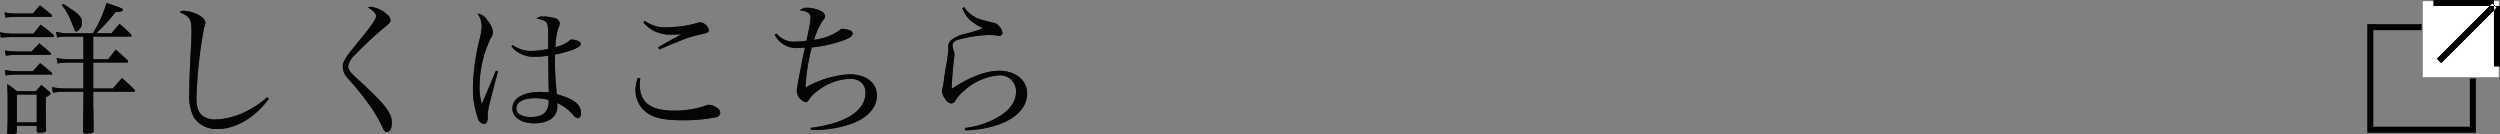
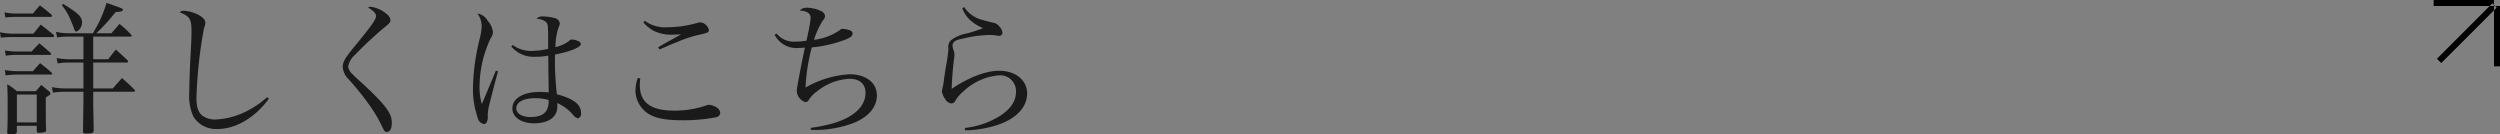
<svg xmlns="http://www.w3.org/2000/svg" id="modal_link-detail.svg" width="414.406" height="22.25" viewBox="0 0 414.406 22.25">
  <rect x="0" y="0" width="414.406" height="22.25" fill="#808080" stroke="none" />
  <defs>
    <style>
      .cls-1, .cls-2, .cls-3 {
        fill-rule: evenodd;
      }

      .cls-1 {
        opacity: 0.8;
      }

      .cls-3 {
        fill: #fff;
      }
    </style>
  </defs>
  <g id="text">
    <g id="グループ_5" data-name="グループ 5">
      <path id="詳しくはこちら_のコピー" data-name="詳しくはこちら のコピー" class="cls-1" d="M186.048,4565.07h6.146a0.211,0.211,0,0,0,.242-0.17,0.665,0.665,0,0,0-.145-0.2,17.134,17.134,0,0,0-1.888-1.74c-0.556.66-.75,0.85-1.33,1.55h-2.517a30.442,30.442,0,0,0,3.194-3.51c0.92-.05,1.21-0.14,1.21-0.38,0-.2,0-0.2-2.71-1.14-0.121.43-.169,0.58-0.363,1.11a18.649,18.649,0,0,1-1.6,3.41,4.941,4.941,0,0,1-.29.51h-4.162a8,8,0,0,1-1.96-.24l0.193,0.94a9.17,9.17,0,0,1,1.718-.14h2.638v3.75h-2.638a12.136,12.136,0,0,1-1.814-.2l0.193,0.9a8.33,8.33,0,0,1,1.621-.15h2.638v4.29H181.4a11.955,11.955,0,0,1-2.2-.22l0.17,0.92a12.523,12.523,0,0,1,2.032-.15h3.025v0.32c0,1.21-.024,3-0.073,6.17v0.1c0,0.26.121,0.33,0.508,0.33,1.017,0,1.234-.07,1.259-0.46,0-.94-0.025-1.62-0.025-2.08-0.024-1.23-.048-2.08-0.048-2.17v-2.21h6.63c0.193,0,.29-0.04.29-0.14a0.431,0.431,0,0,0-.121-0.24c-0.847-.85-1.113-1.09-2.032-1.89-0.654.73-.871,0.97-1.525,1.72h-3.242v-4.29h5.468c0.218,0,.315-0.04.315-0.17a1.094,1.094,0,0,0-.1-0.21c-0.822-.78-1.089-1.02-1.935-1.77-0.557.68-.726,0.9-1.259,1.6h-2.492v-3.75Zm-14.566-3.17a15.582,15.582,0,0,1,1.669-.1h5.759c0.194,0,.315-0.05.315-0.14a0.461,0.461,0,0,0-.121-0.25c-0.8-.67-1.041-0.87-1.888-1.52-0.508.56-.653,0.75-1.161,1.35h-2.9a8.419,8.419,0,0,1-1.815-.19Zm-0.751,3.34c0.9-.08,1.355-0.1,1.912-0.1h6.727a0.185,0.185,0,0,0,.193-0.17,0.506,0.506,0,0,0-.121-0.22c-0.919-.75-1.21-0.99-2.105-1.67-0.532.66-.677,0.87-1.21,1.5h-3.411a10.026,10.026,0,0,1-2.13-.24Zm0.823,3a12.326,12.326,0,0,1,1.839-.15h5.517a0.159,0.159,0,0,0,.169-0.14,0.576,0.576,0,0,0-.145-0.22c-0.774-.68-1.016-0.9-1.815-1.55-0.556.58-.726,0.75-1.282,1.36h-2.444a13.783,13.783,0,0,1-1.984-.17Zm-0.024,3.26a12.74,12.74,0,0,1,1.863-.14h5.686a0.147,0.147,0,0,0,.17-0.12,0.307,0.307,0,0,0-.073-0.17,24.739,24.739,0,0,0-1.936-1.6c-0.556.61-.556,0.61-1.185,1.33h-2.662a12.19,12.19,0,0,1-2.008-.19Zm1.863,8.35h3.291v0.85a0.3,0.3,0,0,0,.363.31,4.3,4.3,0,0,0,.992-0.12,0.354,0.354,0,0,0,.193-0.39c-0.048-.91-0.048-1.35-0.048-5.34,0.726-.46.774-0.51,0.774-0.66a0.66,0.66,0,0,0-.266-0.38c-0.532-.46-0.7-0.58-1.258-1.04-0.363.43-.484,0.58-0.9,1.04h-3.146a9.582,9.582,0,0,0-1.6-1.16c0.073,1.54.073,1.96,0.073,3.96,0,2.04,0,2.62-.073,4,0.024,0.29.121,0.33,0.557,0.33,0.8,0,1.04-.09,1.04-0.41v-0.99Zm0-5.18h3.291v4.62h-3.291v-4.62Zm7.453-14.81a9.635,9.635,0,0,1,1.331,2.18c0.266,0.61.58,1.38,0.725,1.79a0.476,0.476,0,0,0,.388.41,1.691,1.691,0,0,0,.9-1.54c0-.92-0.6-1.5-3.122-3.05Zm34.024,15.25a15.108,15.108,0,0,1-3.073,2.15,12.543,12.543,0,0,1-5.517,1.55,3.57,3.57,0,0,1-2.154-.65c-0.677-.56-0.968-1.43-0.968-2.91a74.577,74.577,0,0,1,1.259-11.61,2.543,2.543,0,0,0,.217-0.87c0-.51-0.483-0.99-1.4-1.43a6,6,0,0,0-2.178-.56,0.956,0.956,0,0,0-.677.25c1.718,0.72,1.96,1.13,1.96,3.21,0,0.88-.024,1.55-0.17,4.17-0.121,2.2-.193,4.5-0.193,5.83a8.3,8.3,0,0,0,.677,4.09,4.4,4.4,0,0,0,4.017,2.05c3,0,6.17-1.86,8.493-5Zm16.723-14.88c1.016,0.65,1.331,1.01,1.331,1.43,0,0.58-.726,1.59-3.654,5.15-1.476,1.81-1.863,2.47-1.863,3.24a3.108,3.108,0,0,0,.92,2.03,46.072,46.072,0,0,1,3.532,4.38,22.779,22.779,0,0,1,2.033,3.42c0.411,0.87.508,0.99,0.822,0.99,0.509,0,.823-0.53.823-1.45a3.117,3.117,0,0,0-.363-1.6c-0.581-1.14-1.815-2.49-4.452-4.94-1.355-1.23-1.355-1.23-1.694-1.59a2.04,2.04,0,0,1-.726-1.26,3.406,3.406,0,0,1,1.162-1.96,60.522,60.522,0,0,1,4.452-4.19c1.282-1.04,1.4-1.18,1.4-1.5a1.325,1.325,0,0,0-.532-0.97,5.112,5.112,0,0,0-2.686-1.28A1.155,1.155,0,0,0,231.593,4560.23Zm21.2,10.48-1.307,3.12-1.016,2.42a9.658,9.658,0,0,1-.387-3,18.913,18.913,0,0,1,1.839-7.89,1.993,1.993,0,0,0,.387-1.07,3.469,3.469,0,0,0-.871-1.84,2.376,2.376,0,0,0-1.694-1.21,3.8,3.8,0,0,1,.7,2.13,10.668,10.668,0,0,1-.363,2.18,35.683,35.683,0,0,0-1.089,8.06,14.294,14.294,0,0,0,.774,4.86,1.31,1.31,0,0,0,1.041,1.09,0.55,0.55,0,0,0,.459-0.27,1.785,1.785,0,0,0,.17-1.06,8.348,8.348,0,0,1,.314-2.06c0.291-1.18.968-3.82,1.4-5.34Zm2.565-4a4.815,4.815,0,0,0,3.992,1.7,10.381,10.381,0,0,0,2.129-.2l0.025,3.1,0.048,2.59v0.41c-0.677-.05-1.016-0.07-1.476-0.07-2.758,0-4.549,1.06-4.549,2.73,0,1.45,1.476,2.47,3.581,2.47,2.42,0,3.872-1.04,3.872-2.78a4.822,4.822,0,0,0-.025-0.58,7.4,7.4,0,0,1,2.614,1.93,1.424,1.424,0,0,0,.847.61,0.789,0.789,0,0,0,.484-0.9c0-1.4-1.186-2.34-3.993-3.1a47.655,47.655,0,0,1-.314-6.58c2.516-.48,4.282-1.21,4.282-1.74a0.5,0.5,0,0,0-.314-0.43,2.875,2.875,0,0,0-1.137-.32,0.61,0.61,0,0,0-.533.27,5.985,5.985,0,0,1-2.226.99,10.854,10.854,0,0,1,.508-3.24,1.7,1.7,0,0,0,.218-0.75,1.164,1.164,0,0,0-1.065-.87,6.65,6.65,0,0,0-1.645-.22,1.324,1.324,0,0,0-1.161.39,2.481,2.481,0,0,1,1.6.55c0.314,0.34.338,0.66,0.338,3.37v1.06a12.842,12.842,0,0,1-2.758.34,5.031,5.031,0,0,1-3.122-.99Zm6.17,8.86a3.025,3.025,0,0,1-.315,1.69c-0.387.75-1.331,1.14-2.661,1.14-1.428,0-2.372-.58-2.372-1.43,0-1.06,1.186-1.69,3.1-1.69A7.945,7.945,0,0,1,261.528,4575.57Zm15.707-12.87a6.131,6.131,0,0,0,1.694,1.4,6.559,6.559,0,0,0,2.758.65c0.436,0,1.283-.02,1.815-0.07-0.387.24-.387,0.24-2.033,1.14-0.629.34-1.016,0.58-1.766,1.01l0.169,0.37c0.46-.17.46-0.2,0.944-0.39,1.4-.61,1.4-0.61,1.984-0.82a19.213,19.213,0,0,1,3.533-1.19c1.621-.36,1.766-0.43,1.766-0.85a1.655,1.655,0,0,0-1.452-1.25,2.179,2.179,0,0,0-.435.09,18.689,18.689,0,0,1-5.033.73,5.636,5.636,0,0,1-3.7-1.07Zm-0.92,9.21a6.5,6.5,0,0,0-.387,2.04,4.638,4.638,0,0,0,2.009,3.82c1.209,0.82,2.927,1.16,5.637,1.16a27.853,27.853,0,0,0,5.638-.48,0.825,0.825,0,0,0,.775-0.75,1.167,1.167,0,0,0-.533-0.85,2.838,2.838,0,0,0-1.331-.48,0.941,0.941,0,0,0-.411.09,16.077,16.077,0,0,1-5.347.88c-3.9,0-5.711-1.36-5.711-4.24a10.805,10.805,0,0,1,.073-1.09Zm22.676-7.16a4.061,4.061,0,0,0,4.017,2.2,8.579,8.579,0,0,0,1.016-.07c-0.556,2.49-1.355,6.75-1.355,7.16a2.042,2.042,0,0,0,1.428,1.89,0.634,0.634,0,0,0,.532-0.31,4.955,4.955,0,0,1,1.4-1.48,9.339,9.339,0,0,1,5.372-2.08c1.694,0,2.662.85,2.662,2.32,0,2.23-1.863,4-5.3,5.04a25.221,25.221,0,0,1-3.775.77l0.024,0.34a18.213,18.213,0,0,0,7.066-1.14c2.492-1.01,3.871-2.64,3.871-4.57,0-2.11-1.815-3.51-4.549-3.51a16.714,16.714,0,0,0-7.283,2.2,31.285,31.285,0,0,1,1.04-6.65,21.012,21.012,0,0,0,5.42-1.24c0.968-.36,1.355-0.67,1.355-1.06a0.657,0.657,0,0,0-.532-0.56,4.132,4.132,0,0,0-1.137-.22,0.531,0.531,0,0,0-.46.22,9.509,9.509,0,0,1-4.283,1.6,13.407,13.407,0,0,1,1.476-3.22,1.075,1.075,0,0,0,.363-0.72,1.063,1.063,0,0,0-.726-0.85,5.509,5.509,0,0,0-2.274-.53,1.572,1.572,0,0,0-1.21.46c1.258,0.09,1.815.48,1.815,1.25a16.883,16.883,0,0,1-.315,2.01c-0.29,1.38-.29,1.38-0.363,1.74a10.4,10.4,0,0,1-1.718.15,3.658,3.658,0,0,1-3.242-1.33Zm31.121-4.4a4.94,4.94,0,0,0,1.234,1.93,7.453,7.453,0,0,0,2.2,1.38,19.967,19.967,0,0,1-2.856.92,5.913,5.913,0,0,0-2.492,1.12,1.541,1.541,0,0,0-.387,1.38,27.226,27.226,0,0,1-.46,3.19c-0.121.85-.242,1.52-0.29,2.01a10.348,10.348,0,0,1-.266,1.45c-0.025.17-.073,0.36-0.073,0.39a2.809,2.809,0,0,0,.508,1.23,1.4,1.4,0,0,0,1.065.8,0.786,0.786,0,0,0,.677-0.48,5.61,5.61,0,0,1,1.331-1.53,9.657,9.657,0,0,1,5.783-2.64,2.626,2.626,0,0,1,2.928,2.64c0,1.53-.75,2.74-2.42,3.92a13.9,13.9,0,0,1-6.073,2.15l0.073,0.39a17.882,17.882,0,0,0,5.492-.94c3.025-1.04,4.767-2.93,4.767-5.16,0-2.2-1.912-3.77-4.622-3.77-2.2,0-4.96,1.04-7.888,3,0.049-1.62.218-3.63,0.387-4.91,0.049-.44.073-0.66,0.073-0.78a1.921,1.921,0,0,0-.169-0.77,2.445,2.445,0,0,1-.146-0.7,0.954,0.954,0,0,1,.267-0.66,2.4,2.4,0,0,1,1.113-.43,20.78,20.78,0,0,1,4.621-.68,9.624,9.624,0,0,1,1.186.07c0.314,0.05.435,0.08,0.508,0.08a0.533,0.533,0,0,0,.581-0.51,1.759,1.759,0,0,0-.533-1.07,1.5,1.5,0,0,0-.992-0.6c-0.556-.12-1.282-0.32-1.742-0.46a5.007,5.007,0,0,1-3.073-2.13Z" transform="translate(-170.594 -4559)" />
-       <path id="詳しくはこちら_のコピー_2" data-name="詳しくはこちら のコピー 2" class="cls-1" d="M186.048,4565.07h6.146a0.211,0.211,0,0,0,.242-0.17,0.665,0.665,0,0,0-.145-0.2,17.134,17.134,0,0,0-1.888-1.74c-0.556.66-.75,0.85-1.33,1.55h-2.517a30.442,30.442,0,0,0,3.194-3.51c0.92-.05,1.21-0.14,1.21-0.38,0-.2,0-0.2-2.71-1.14-0.121.43-.169,0.58-0.363,1.11a18.649,18.649,0,0,1-1.6,3.41,4.941,4.941,0,0,1-.29.51h-4.162a8,8,0,0,1-1.96-.24l0.193,0.94a9.17,9.17,0,0,1,1.718-.14h2.638v3.75h-2.638a12.136,12.136,0,0,1-1.814-.2l0.193,0.9a8.33,8.33,0,0,1,1.621-.15h2.638v4.29H181.4a11.955,11.955,0,0,1-2.2-.22l0.17,0.92a12.523,12.523,0,0,1,2.032-.15h3.025v0.32c0,1.21-.024,3-0.073,6.17v0.1c0,0.26.121,0.33,0.508,0.33,1.017,0,1.234-.07,1.259-0.46,0-.94-0.025-1.62-0.025-2.08-0.024-1.23-.048-2.08-0.048-2.17v-2.21h6.63c0.193,0,.29-0.04.29-0.14a0.431,0.431,0,0,0-.121-0.24c-0.847-.85-1.113-1.09-2.032-1.89-0.654.73-.871,0.97-1.525,1.72h-3.242v-4.29h5.468c0.218,0,.315-0.04.315-0.17a1.094,1.094,0,0,0-.1-0.21c-0.822-.78-1.089-1.02-1.935-1.77-0.557.68-.726,0.9-1.259,1.6h-2.492v-3.75Zm-14.566-3.17a15.582,15.582,0,0,1,1.669-.1h5.759c0.194,0,.315-0.05.315-0.14a0.461,0.461,0,0,0-.121-0.25c-0.8-.67-1.041-0.87-1.888-1.52-0.508.56-.653,0.75-1.161,1.35h-2.9a8.419,8.419,0,0,1-1.815-.19Zm-0.751,3.34c0.9-.08,1.355-0.1,1.912-0.1h6.727a0.185,0.185,0,0,0,.193-0.17,0.506,0.506,0,0,0-.121-0.22c-0.919-.75-1.21-0.99-2.105-1.67-0.532.66-.677,0.87-1.21,1.5h-3.411a10.026,10.026,0,0,1-2.13-.24Zm0.823,3a12.326,12.326,0,0,1,1.839-.15h5.517a0.159,0.159,0,0,0,.169-0.14,0.576,0.576,0,0,0-.145-0.22c-0.774-.68-1.016-0.9-1.815-1.55-0.556.58-.726,0.75-1.282,1.36h-2.444a13.783,13.783,0,0,1-1.984-.17Zm-0.024,3.26a12.74,12.74,0,0,1,1.863-.14h5.686a0.147,0.147,0,0,0,.17-0.12,0.307,0.307,0,0,0-.073-0.17,24.739,24.739,0,0,0-1.936-1.6c-0.556.61-.556,0.61-1.185,1.33h-2.662a12.19,12.19,0,0,1-2.008-.19Zm1.863,8.35h3.291v0.85a0.3,0.3,0,0,0,.363.31,4.3,4.3,0,0,0,.992-0.12,0.354,0.354,0,0,0,.193-0.39c-0.048-.91-0.048-1.35-0.048-5.34,0.726-.46.774-0.51,0.774-0.66a0.66,0.66,0,0,0-.266-0.38c-0.532-.46-0.7-0.58-1.258-1.04-0.363.43-.484,0.58-0.9,1.04h-3.146a9.582,9.582,0,0,0-1.6-1.16c0.073,1.54.073,1.96,0.073,3.96,0,2.04,0,2.62-.073,4,0.024,0.29.121,0.33,0.557,0.33,0.8,0,1.04-.09,1.04-0.41v-0.99Zm0-5.18h3.291v4.62h-3.291v-4.62Zm7.453-14.81a9.635,9.635,0,0,1,1.331,2.18c0.266,0.61.58,1.38,0.725,1.79a0.476,0.476,0,0,0,.388.41,1.691,1.691,0,0,0,.9-1.54c0-.92-0.6-1.5-3.122-3.05Zm34.024,15.25a15.108,15.108,0,0,1-3.073,2.15,12.543,12.543,0,0,1-5.517,1.55,3.57,3.57,0,0,1-2.154-.65c-0.677-.56-0.968-1.43-0.968-2.91a74.577,74.577,0,0,1,1.259-11.61,2.543,2.543,0,0,0,.217-0.87c0-.51-0.483-0.99-1.4-1.43a6,6,0,0,0-2.178-.56,0.956,0.956,0,0,0-.677.25c1.718,0.72,1.96,1.13,1.96,3.21,0,0.88-.024,1.55-0.17,4.17-0.121,2.2-.193,4.5-0.193,5.83a8.3,8.3,0,0,0,.677,4.09,4.4,4.4,0,0,0,4.017,2.05c3,0,6.17-1.86,8.493-5Zm16.723-14.88c1.016,0.65,1.331,1.01,1.331,1.43,0,0.58-.726,1.59-3.654,5.15-1.476,1.81-1.863,2.47-1.863,3.24a3.108,3.108,0,0,0,.92,2.03,46.072,46.072,0,0,1,3.532,4.38,22.779,22.779,0,0,1,2.033,3.42c0.411,0.87.508,0.99,0.822,0.99,0.509,0,.823-0.53.823-1.45a3.117,3.117,0,0,0-.363-1.6c-0.581-1.14-1.815-2.49-4.452-4.94-1.355-1.23-1.355-1.23-1.694-1.59a2.04,2.04,0,0,1-.726-1.26,3.406,3.406,0,0,1,1.162-1.96,60.522,60.522,0,0,1,4.452-4.19c1.282-1.04,1.4-1.18,1.4-1.5a1.325,1.325,0,0,0-.532-0.97,5.112,5.112,0,0,0-2.686-1.28A1.155,1.155,0,0,0,231.593,4560.23Zm21.2,10.48-1.307,3.12-1.016,2.42a9.658,9.658,0,0,1-.387-3,18.913,18.913,0,0,1,1.839-7.89,1.993,1.993,0,0,0,.387-1.07,3.469,3.469,0,0,0-.871-1.84,2.376,2.376,0,0,0-1.694-1.21,3.8,3.8,0,0,1,.7,2.13,10.668,10.668,0,0,1-.363,2.18,35.683,35.683,0,0,0-1.089,8.06,14.294,14.294,0,0,0,.774,4.86,1.31,1.31,0,0,0,1.041,1.09,0.55,0.55,0,0,0,.459-0.27,1.785,1.785,0,0,0,.17-1.06,8.348,8.348,0,0,1,.314-2.06c0.291-1.18.968-3.82,1.4-5.34Zm2.565-4a4.815,4.815,0,0,0,3.992,1.7,10.381,10.381,0,0,0,2.129-.2l0.025,3.1,0.048,2.59v0.41c-0.677-.05-1.016-0.07-1.476-0.07-2.758,0-4.549,1.06-4.549,2.73,0,1.45,1.476,2.47,3.581,2.47,2.42,0,3.872-1.04,3.872-2.78a4.822,4.822,0,0,0-.025-0.58,7.4,7.4,0,0,1,2.614,1.93,1.424,1.424,0,0,0,.847.61,0.789,0.789,0,0,0,.484-0.9c0-1.4-1.186-2.34-3.993-3.1a47.655,47.655,0,0,1-.314-6.58c2.516-.48,4.282-1.21,4.282-1.74a0.5,0.5,0,0,0-.314-0.43,2.875,2.875,0,0,0-1.137-.32,0.61,0.61,0,0,0-.533.27,5.985,5.985,0,0,1-2.226.99,10.854,10.854,0,0,1,.508-3.24,1.7,1.7,0,0,0,.218-0.75,1.164,1.164,0,0,0-1.065-.87,6.65,6.65,0,0,0-1.645-.22,1.324,1.324,0,0,0-1.161.39,2.481,2.481,0,0,1,1.6.55c0.314,0.34.338,0.66,0.338,3.37v1.06a12.842,12.842,0,0,1-2.758.34,5.031,5.031,0,0,1-3.122-.99Zm6.17,8.86a3.025,3.025,0,0,1-.315,1.69c-0.387.75-1.331,1.14-2.661,1.14-1.428,0-2.372-.58-2.372-1.43,0-1.06,1.186-1.69,3.1-1.69A7.945,7.945,0,0,1,261.528,4575.57Zm15.707-12.87a6.131,6.131,0,0,0,1.694,1.4,6.559,6.559,0,0,0,2.758.65c0.436,0,1.283-.02,1.815-0.07-0.387.24-.387,0.24-2.033,1.14-0.629.34-1.016,0.58-1.766,1.01l0.169,0.37c0.46-.17.46-0.2,0.944-0.39,1.4-.61,1.4-0.61,1.984-0.82a19.213,19.213,0,0,1,3.533-1.19c1.621-.36,1.766-0.43,1.766-0.85a1.655,1.655,0,0,0-1.452-1.25,2.179,2.179,0,0,0-.435.09,18.689,18.689,0,0,1-5.033.73,5.636,5.636,0,0,1-3.7-1.07Zm-0.92,9.21a6.5,6.5,0,0,0-.387,2.04,4.638,4.638,0,0,0,2.009,3.82c1.209,0.82,2.927,1.16,5.637,1.16a27.853,27.853,0,0,0,5.638-.48,0.825,0.825,0,0,0,.775-0.75,1.167,1.167,0,0,0-.533-0.85,2.838,2.838,0,0,0-1.331-.48,0.941,0.941,0,0,0-.411.09,16.077,16.077,0,0,1-5.347.88c-3.9,0-5.711-1.36-5.711-4.24a10.805,10.805,0,0,1,.073-1.09Zm22.676-7.16a4.061,4.061,0,0,0,4.017,2.2,8.579,8.579,0,0,0,1.016-.07c-0.556,2.49-1.355,6.75-1.355,7.16a2.042,2.042,0,0,0,1.428,1.89,0.634,0.634,0,0,0,.532-0.31,4.955,4.955,0,0,1,1.4-1.48,9.339,9.339,0,0,1,5.372-2.08c1.694,0,2.662.85,2.662,2.32,0,2.23-1.863,4-5.3,5.04a25.221,25.221,0,0,1-3.775.77l0.024,0.34a18.213,18.213,0,0,0,7.066-1.14c2.492-1.01,3.871-2.64,3.871-4.57,0-2.11-1.815-3.51-4.549-3.51a16.714,16.714,0,0,0-7.283,2.2,31.285,31.285,0,0,1,1.04-6.65,21.012,21.012,0,0,0,5.42-1.24c0.968-.36,1.355-0.67,1.355-1.06a0.657,0.657,0,0,0-.532-0.56,4.132,4.132,0,0,0-1.137-.22,0.531,0.531,0,0,0-.46.22,9.509,9.509,0,0,1-4.283,1.6,13.407,13.407,0,0,1,1.476-3.22,1.075,1.075,0,0,0,.363-0.72,1.063,1.063,0,0,0-.726-0.85,5.509,5.509,0,0,0-2.274-.53,1.572,1.572,0,0,0-1.21.46c1.258,0.09,1.815.48,1.815,1.25a16.883,16.883,0,0,1-.315,2.01c-0.29,1.38-.29,1.38-0.363,1.74a10.4,10.4,0,0,1-1.718.15,3.658,3.658,0,0,1-3.242-1.33Zm31.121-4.4a4.94,4.94,0,0,0,1.234,1.93,7.453,7.453,0,0,0,2.2,1.38,19.967,19.967,0,0,1-2.856.92,5.913,5.913,0,0,0-2.492,1.12,1.541,1.541,0,0,0-.387,1.38,27.226,27.226,0,0,1-.46,3.19c-0.121.85-.242,1.52-0.29,2.01a10.348,10.348,0,0,1-.266,1.45c-0.025.17-.073,0.36-0.073,0.39a2.809,2.809,0,0,0,.508,1.23,1.4,1.4,0,0,0,1.065.8,0.786,0.786,0,0,0,.677-0.48,5.61,5.61,0,0,1,1.331-1.53,9.657,9.657,0,0,1,5.783-2.64,2.626,2.626,0,0,1,2.928,2.64c0,1.53-.75,2.74-2.42,3.92a13.9,13.9,0,0,1-6.073,2.15l0.073,0.39a17.882,17.882,0,0,0,5.492-.94c3.025-1.04,4.767-2.93,4.767-5.16,0-2.2-1.912-3.77-4.622-3.77-2.2,0-4.96,1.04-7.888,3,0.049-1.62.218-3.63,0.387-4.91,0.049-.44.073-0.66,0.073-0.78a1.921,1.921,0,0,0-.169-0.77,2.445,2.445,0,0,1-.146-0.7,0.954,0.954,0,0,1,.267-0.66,2.4,2.4,0,0,1,1.113-.43,20.78,20.78,0,0,1,4.621-.68,9.624,9.624,0,0,1,1.186.07c0.314,0.05.435,0.08,0.508,0.08a0.533,0.533,0,0,0,.581-0.51,1.759,1.759,0,0,0-.533-1.07,1.5,1.5,0,0,0-.992-0.6c-0.556-.12-1.282-0.32-1.742-0.46a5.007,5.007,0,0,1-3.073-2.13Z" transform="translate(-170.594 -4559)" />
    </g>
    <g id="icon_別窓">
-       <path id="シェイプ_1" data-name="シェイプ 1" class="cls-2" d="M572,4563v1h-8v16h16v-8h1v9H563v-18h9Z" transform="translate(-170.594 -4559)" />
-       <path id="長方形_3" data-name="長方形 3" class="cls-3" d="M572.2,4559.2h12.6v12.6H572.2v-12.6Z" transform="translate(-170.594 -4559)" />
-       <path id="arrow" class="cls-2" d="M574.55,4568.74l9.193-9.19,0.707,0.71-9.193,9.19ZM574,4559h11v1H574v-1Zm10,0h1v11h-1v-11Z" transform="translate(-170.594 -4559)" />
      <path id="arrow-2" data-name="arrow" class="cls-2" d="M574.55,4568.74l9.193-9.19,0.707,0.71-9.193,9.19ZM574,4559h11v1H574v-1Zm10,0h1v11h-1v-11Z" transform="translate(-170.594 -4559)" />
    </g>
  </g>
</svg>